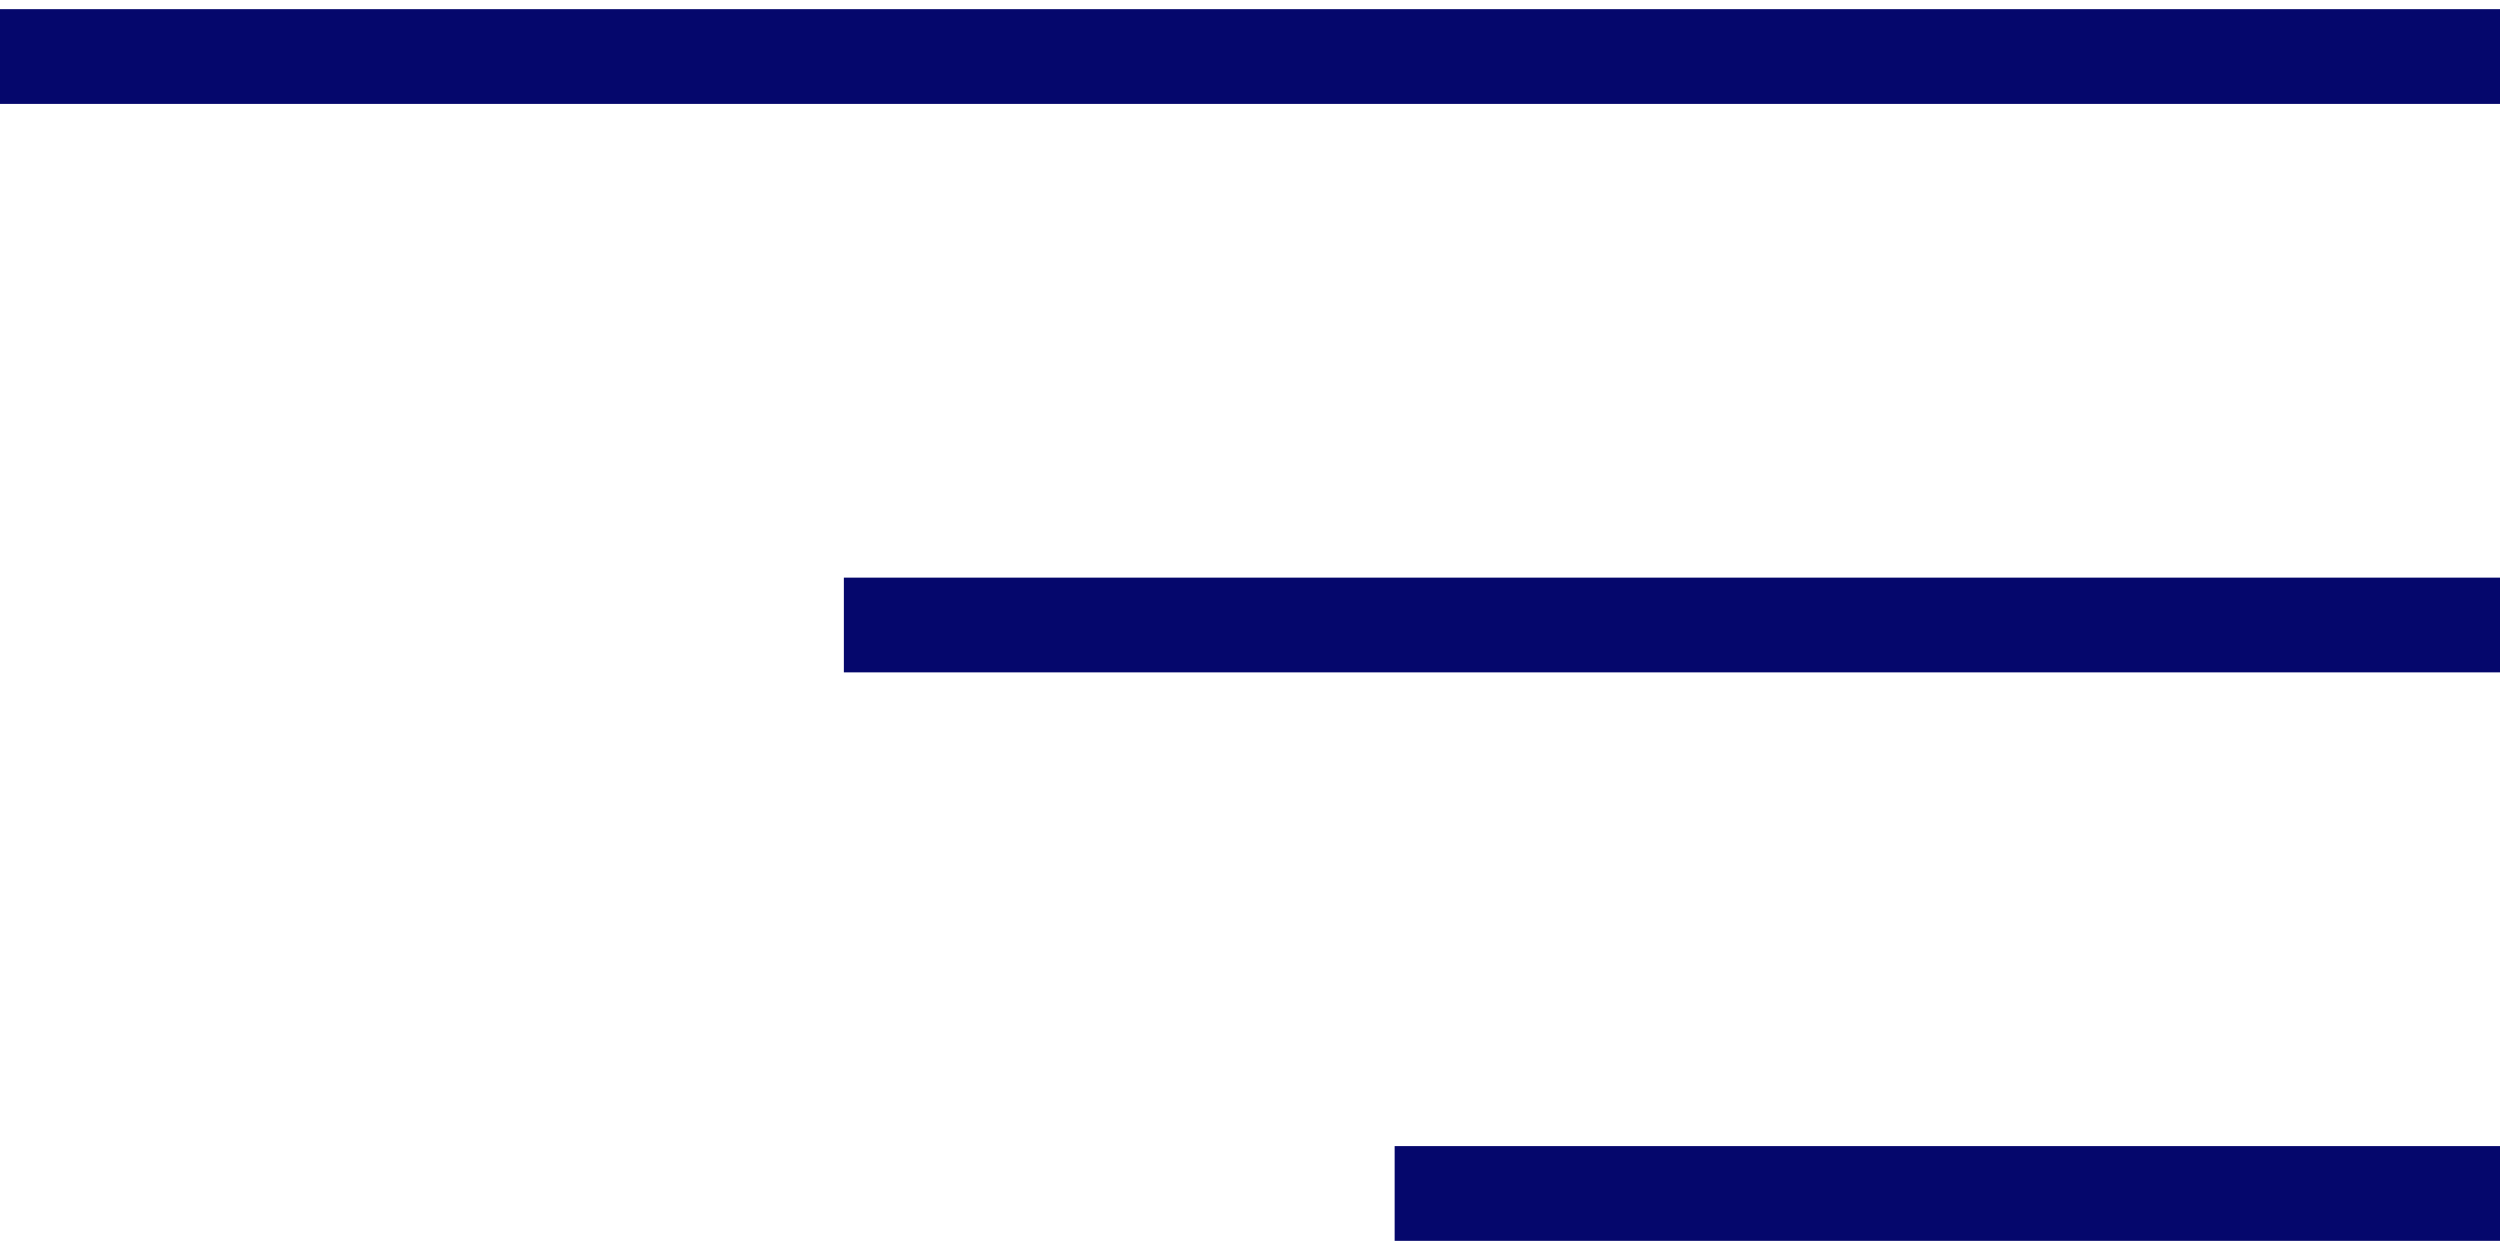
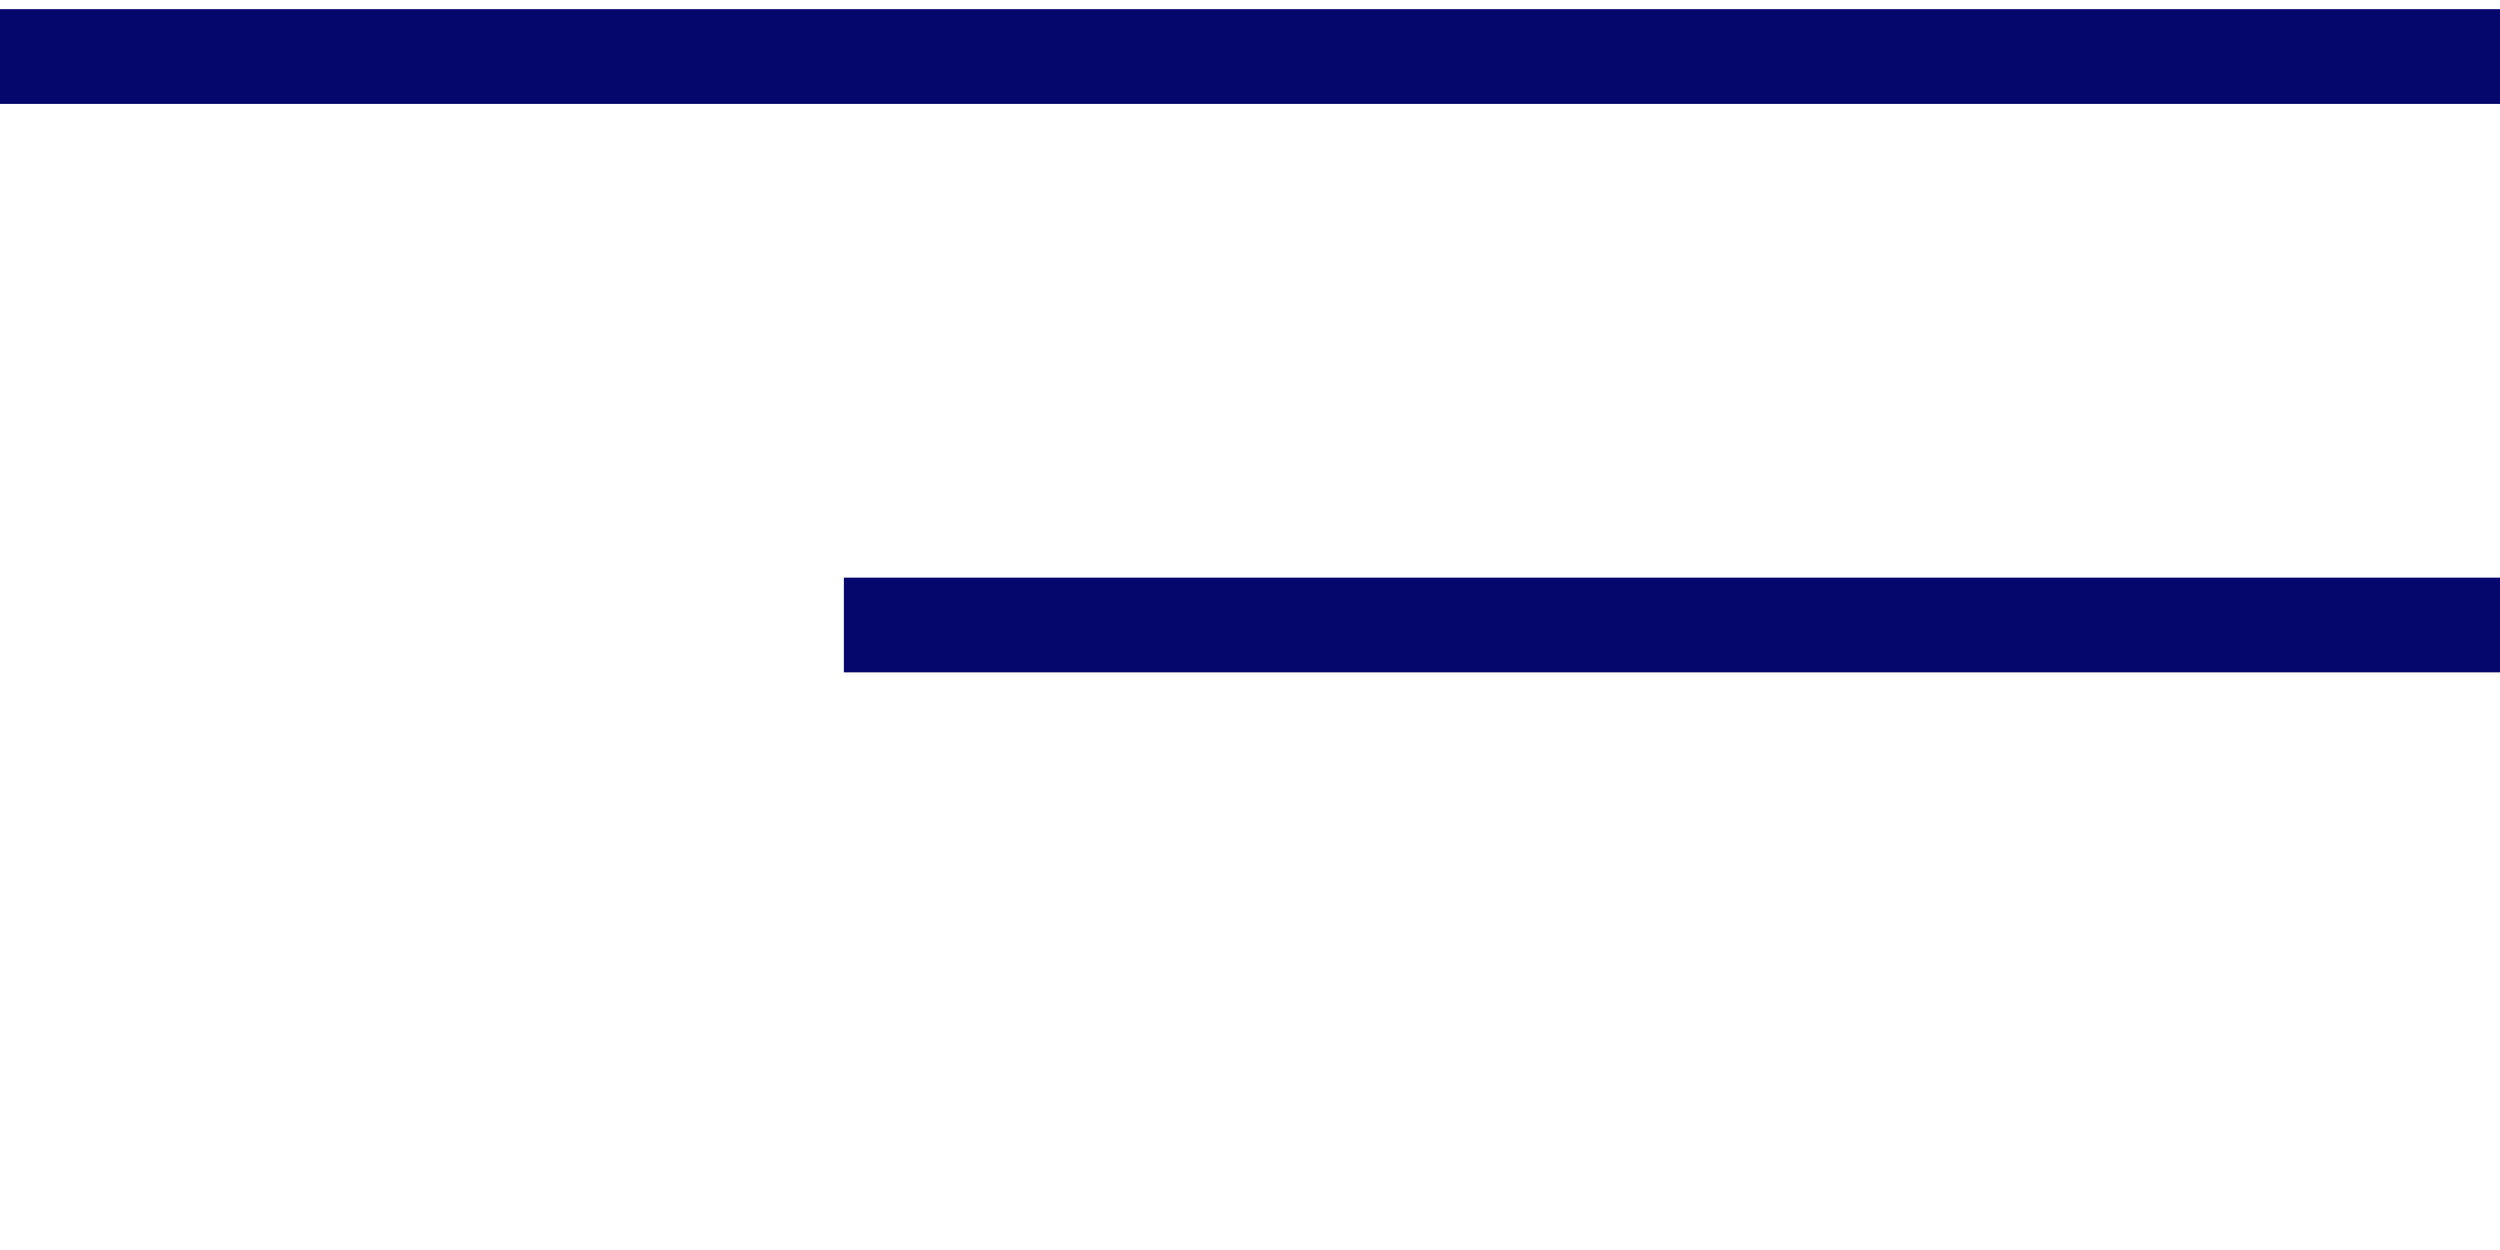
<svg xmlns="http://www.w3.org/2000/svg" width="40" height="20" viewBox="0 0 39.58 19.5">
  <defs>
    <style>.cls-1{fill:none;stroke:#05076c;stroke-width:1.5px;}</style>
  </defs>
  <path class="cls-1" d="M0,.75H39.58" />
  <line class="cls-1" x1="13.36" y1="9.75" x2="39.58" y2="9.75" />
-   <line class="cls-1" x1="22.08" y1="18.75" x2="39.58" y2="18.75" />
</svg>